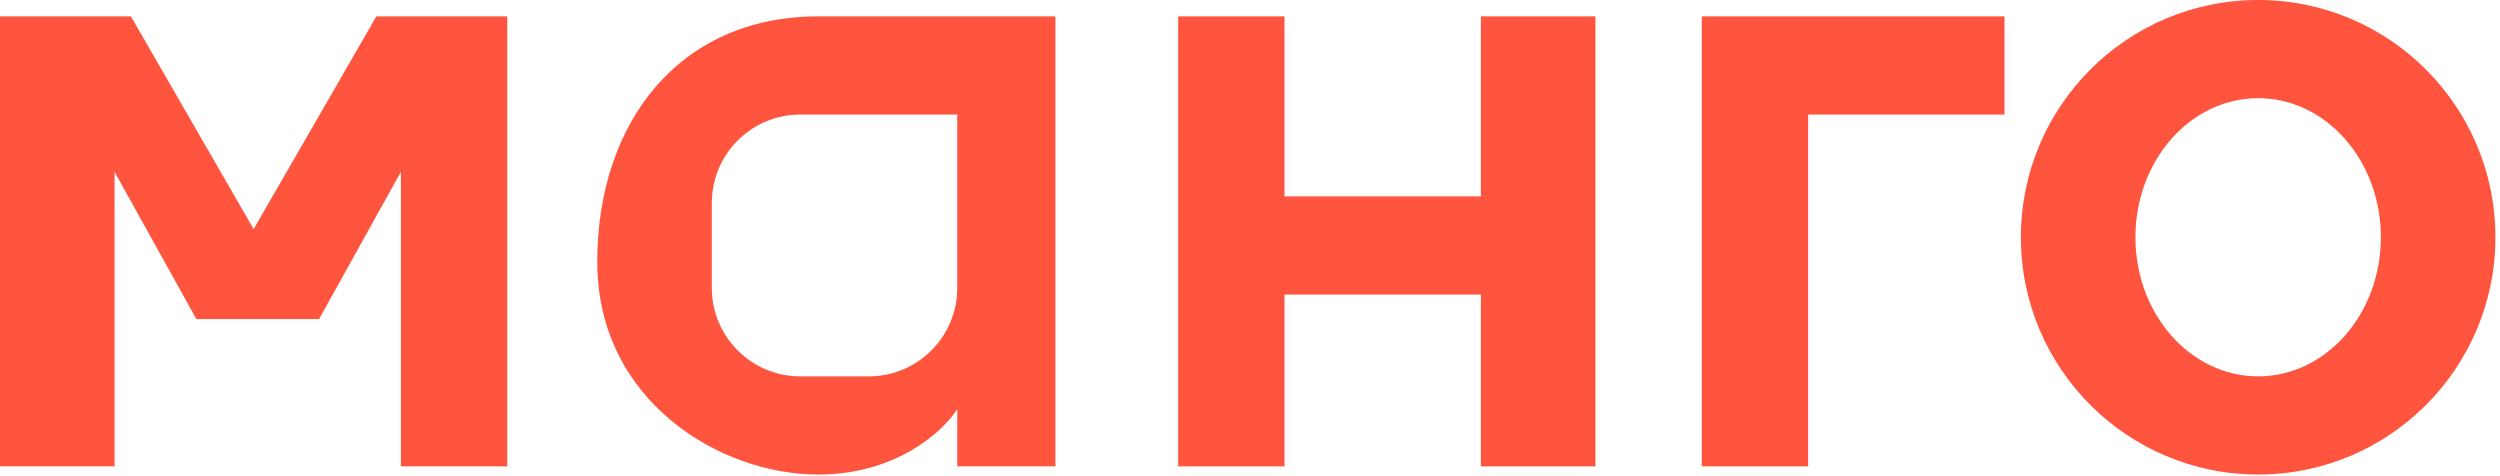
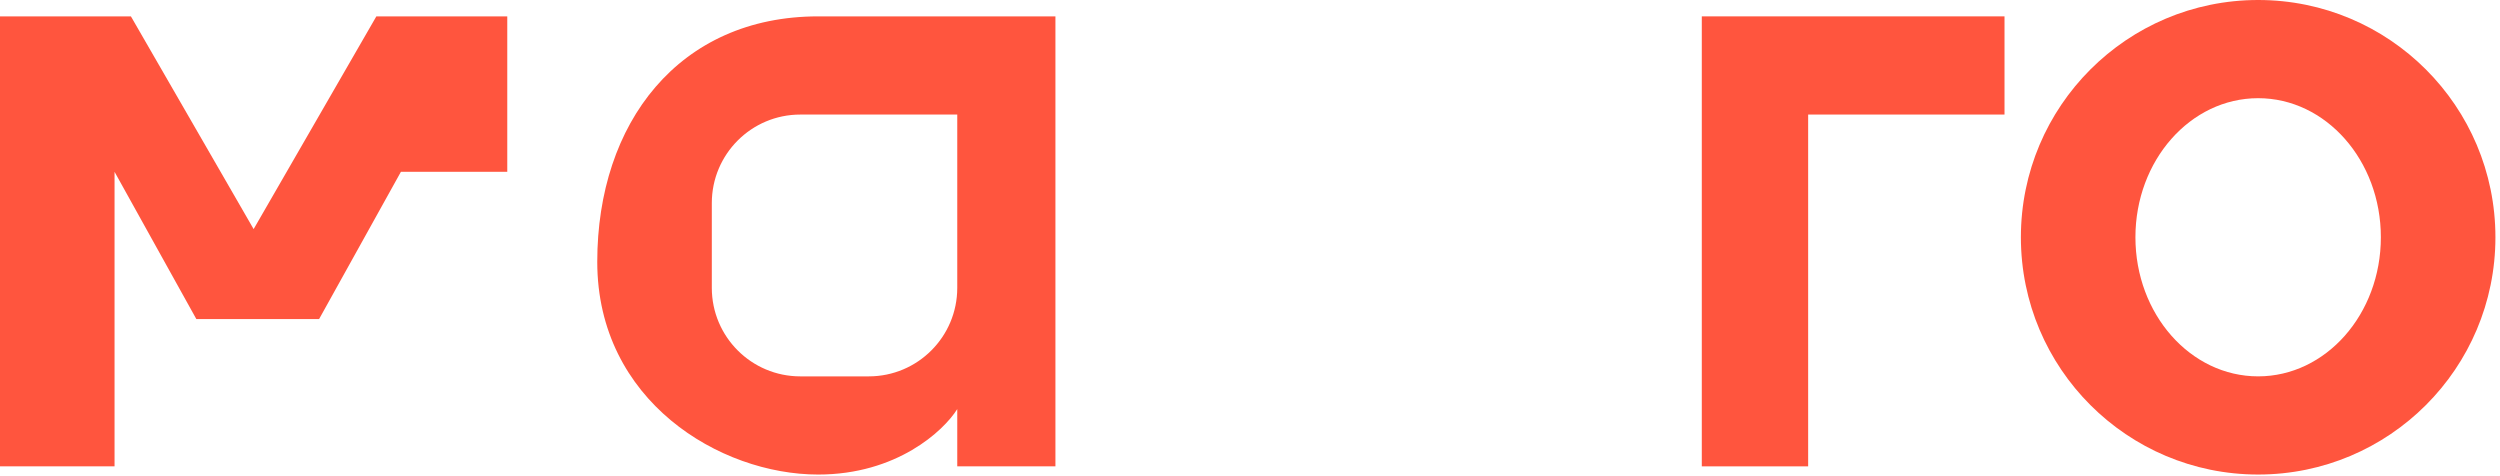
<svg xmlns="http://www.w3.org/2000/svg" width="226" height="43" viewBox="0 0 226 43" fill="none">
  <path fill-rule="evenodd" clip-rule="evenodd" d="M95.411 1.48H73.962C61.388 1.48 53.992 11.095 53.992 23.669C53.992 36.242 65.087 42.899 73.962 42.899C81.062 42.899 85.303 38.954 86.536 36.982V42.159H95.411V1.48ZM72.348 10.356C67.929 10.356 64.348 13.937 64.348 18.356V26.024C64.348 30.442 67.929 34.024 72.348 34.024H78.536C82.955 34.024 86.536 30.442 86.536 26.024V10.356H72.348Z" fill="#FF553E" />
  <path fill-rule="evenodd" clip-rule="evenodd" d="M204.137 42.898C215.983 42.898 225.586 33.295 225.586 21.449C225.586 9.603 215.983 0 204.137 0C192.291 0 182.688 9.603 182.688 21.449C182.688 33.295 192.291 42.898 204.137 42.898ZM204.136 34.023C210.263 34.023 215.23 28.393 215.23 21.449C215.23 14.505 210.263 8.876 204.136 8.876C198.009 8.876 193.042 14.505 193.042 21.449C193.042 28.393 198.009 34.023 204.136 34.023Z" fill="#FF553E" />
-   <path d="M106.506 42.159V1.48H116.121V17.752H133.872V1.48H144.227V42.159H133.872V26.627H116.121V42.159H106.506Z" fill="#FF553E" />
  <path d="M153.842 42.159V1.48H181.208V10.355H163.457V42.159H153.842Z" fill="#FF553E" />
-   <path d="M0 1.48V42.159H10.355V15.533L17.751 28.846H28.845L36.242 15.533V42.159H45.857V1.48H34.023L22.928 20.71L11.834 1.48H0Z" fill="#FF553E" />
+   <path d="M0 1.48V42.159H10.355V15.533L17.751 28.846H28.845L36.242 15.533H45.857V1.48H34.023L22.928 20.71L11.834 1.48H0Z" fill="#FF553E" />
</svg>